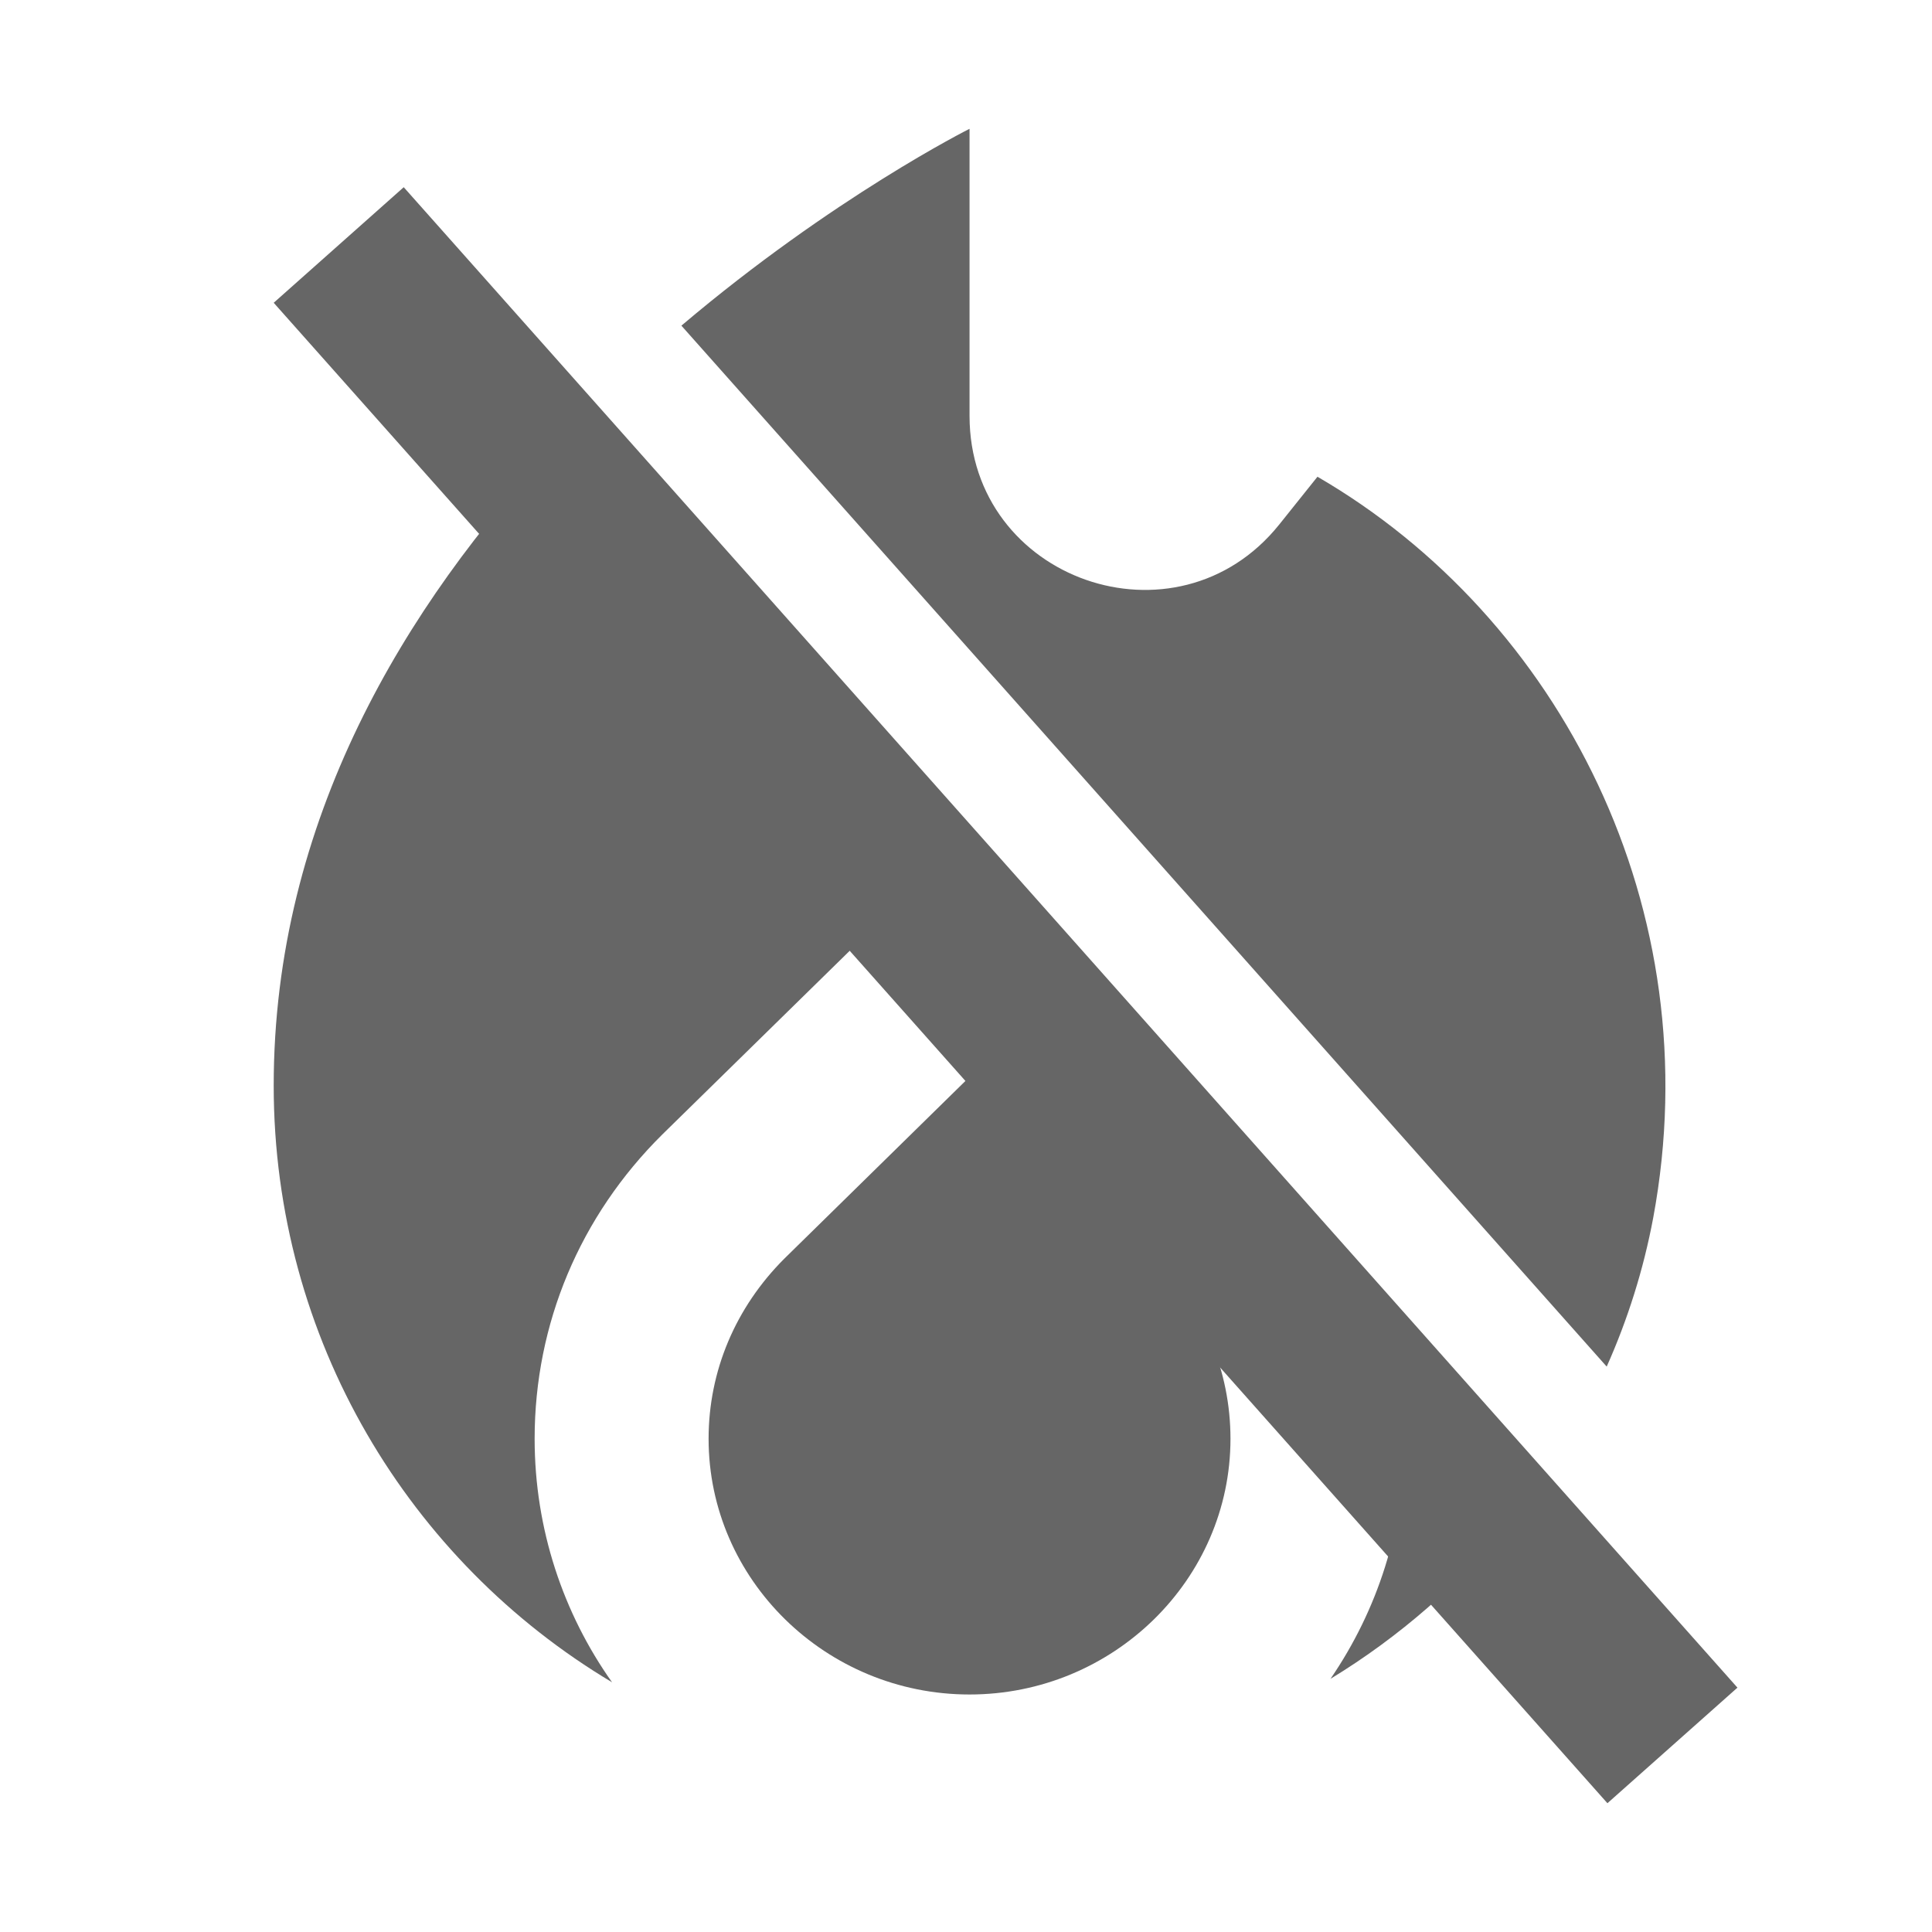
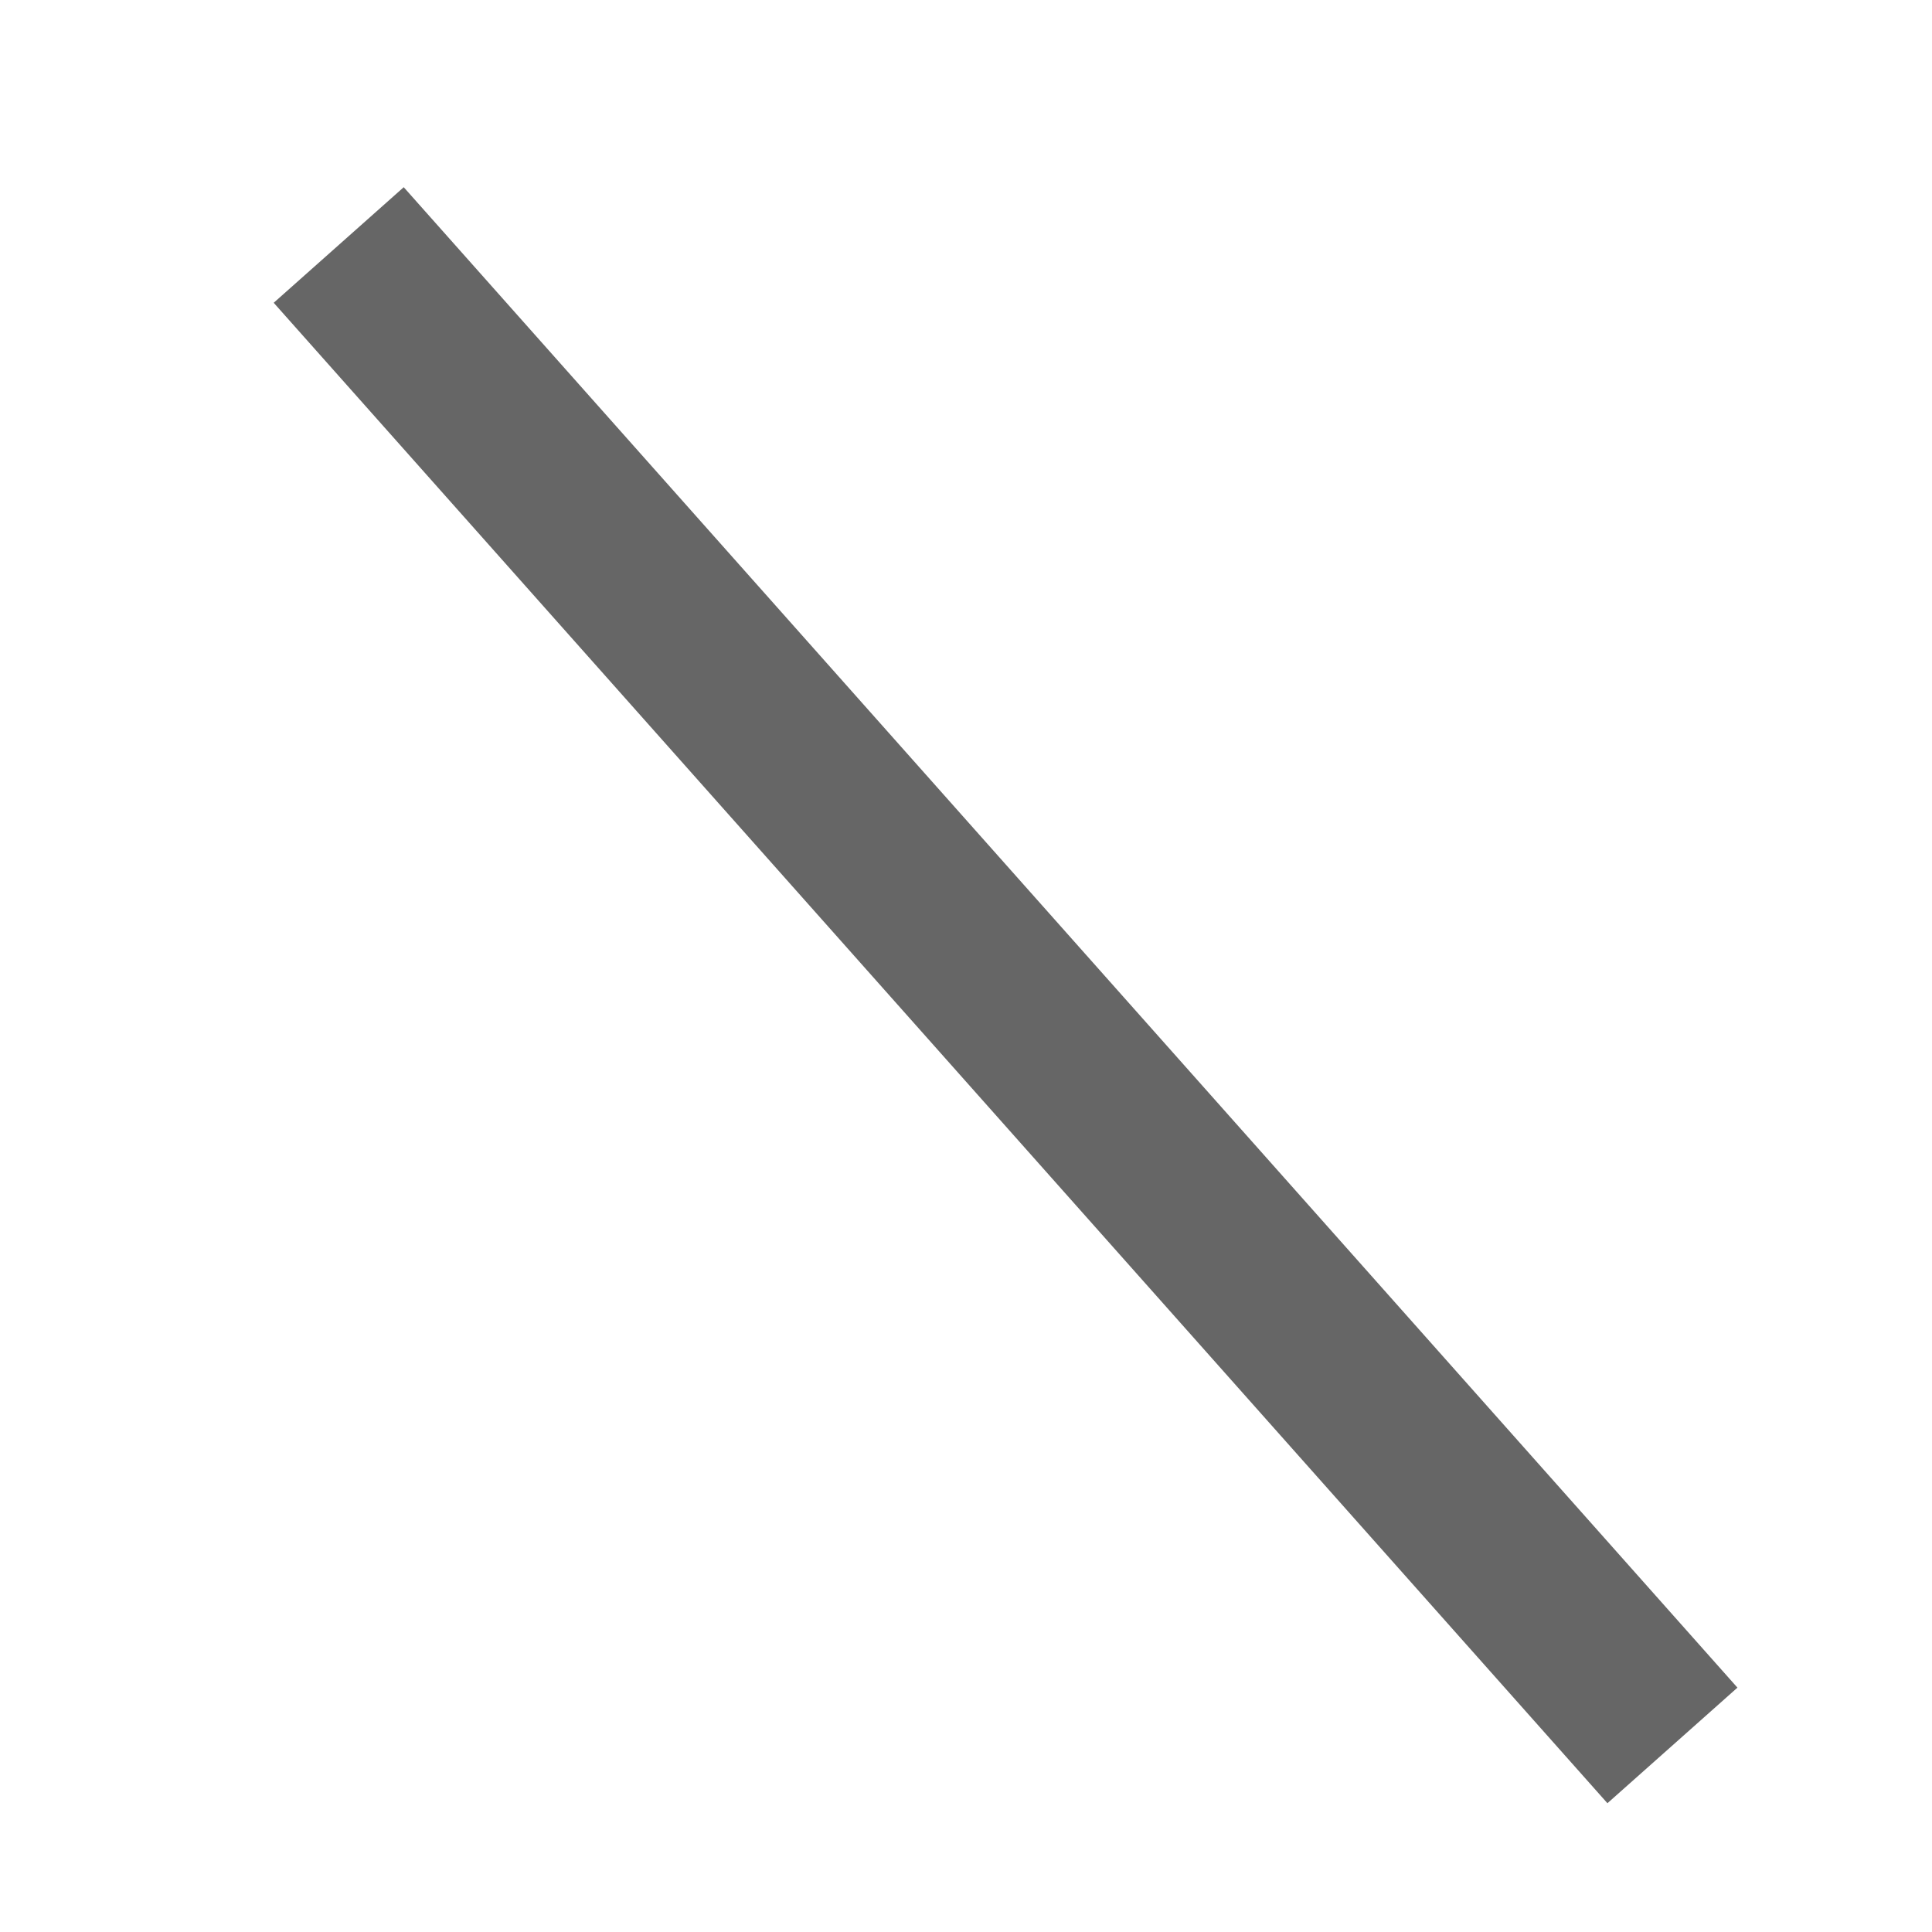
<svg xmlns="http://www.w3.org/2000/svg" width="120" height="120" viewBox="0 0 120 120" fill="none">
-   <path d="M60.219 66.89L48.712 78.181C45.687 81.207 44.012 85.151 44.012 89.365C44.012 98.117 51.305 105.248 60.219 105.248C69.133 105.248 76.427 98.117 76.427 89.365C76.427 85.151 74.752 81.153 71.727 78.181L60.219 66.89Z" fill="#666666" />
-   <path d="M57.91 54.024L41.148 70.454C36.016 75.532 33.207 82.231 33.207 89.363C33.207 94.981 34.99 100.222 38.016 104.49C25.428 96.98 17 83.204 17 67.428C17 50.944 25.212 37.54 34.477 27.662L57.91 54.024ZM93.873 94.483C90.721 98.351 86.914 101.674 82.641 104.274C85.558 100.006 87.232 94.927 87.232 89.416C87.232 88.563 87.191 87.716 87.112 86.877L93.873 94.483ZM60.22 25.829C60.22 36.039 73.078 40.524 79.453 32.583L81.83 29.611C96.903 38.363 106.249 56.461 102.684 75.64C102.08 78.862 101.1 81.957 99.795 84.882L42.323 20.227C51.755 12.236 60.213 8.004 60.22 8V25.829Z" fill="#666666" />
  <line x1="21.038" y1="15.217" x2="103.878" y2="108.412" stroke="#666666" stroke-width="10.805" />
</svg>